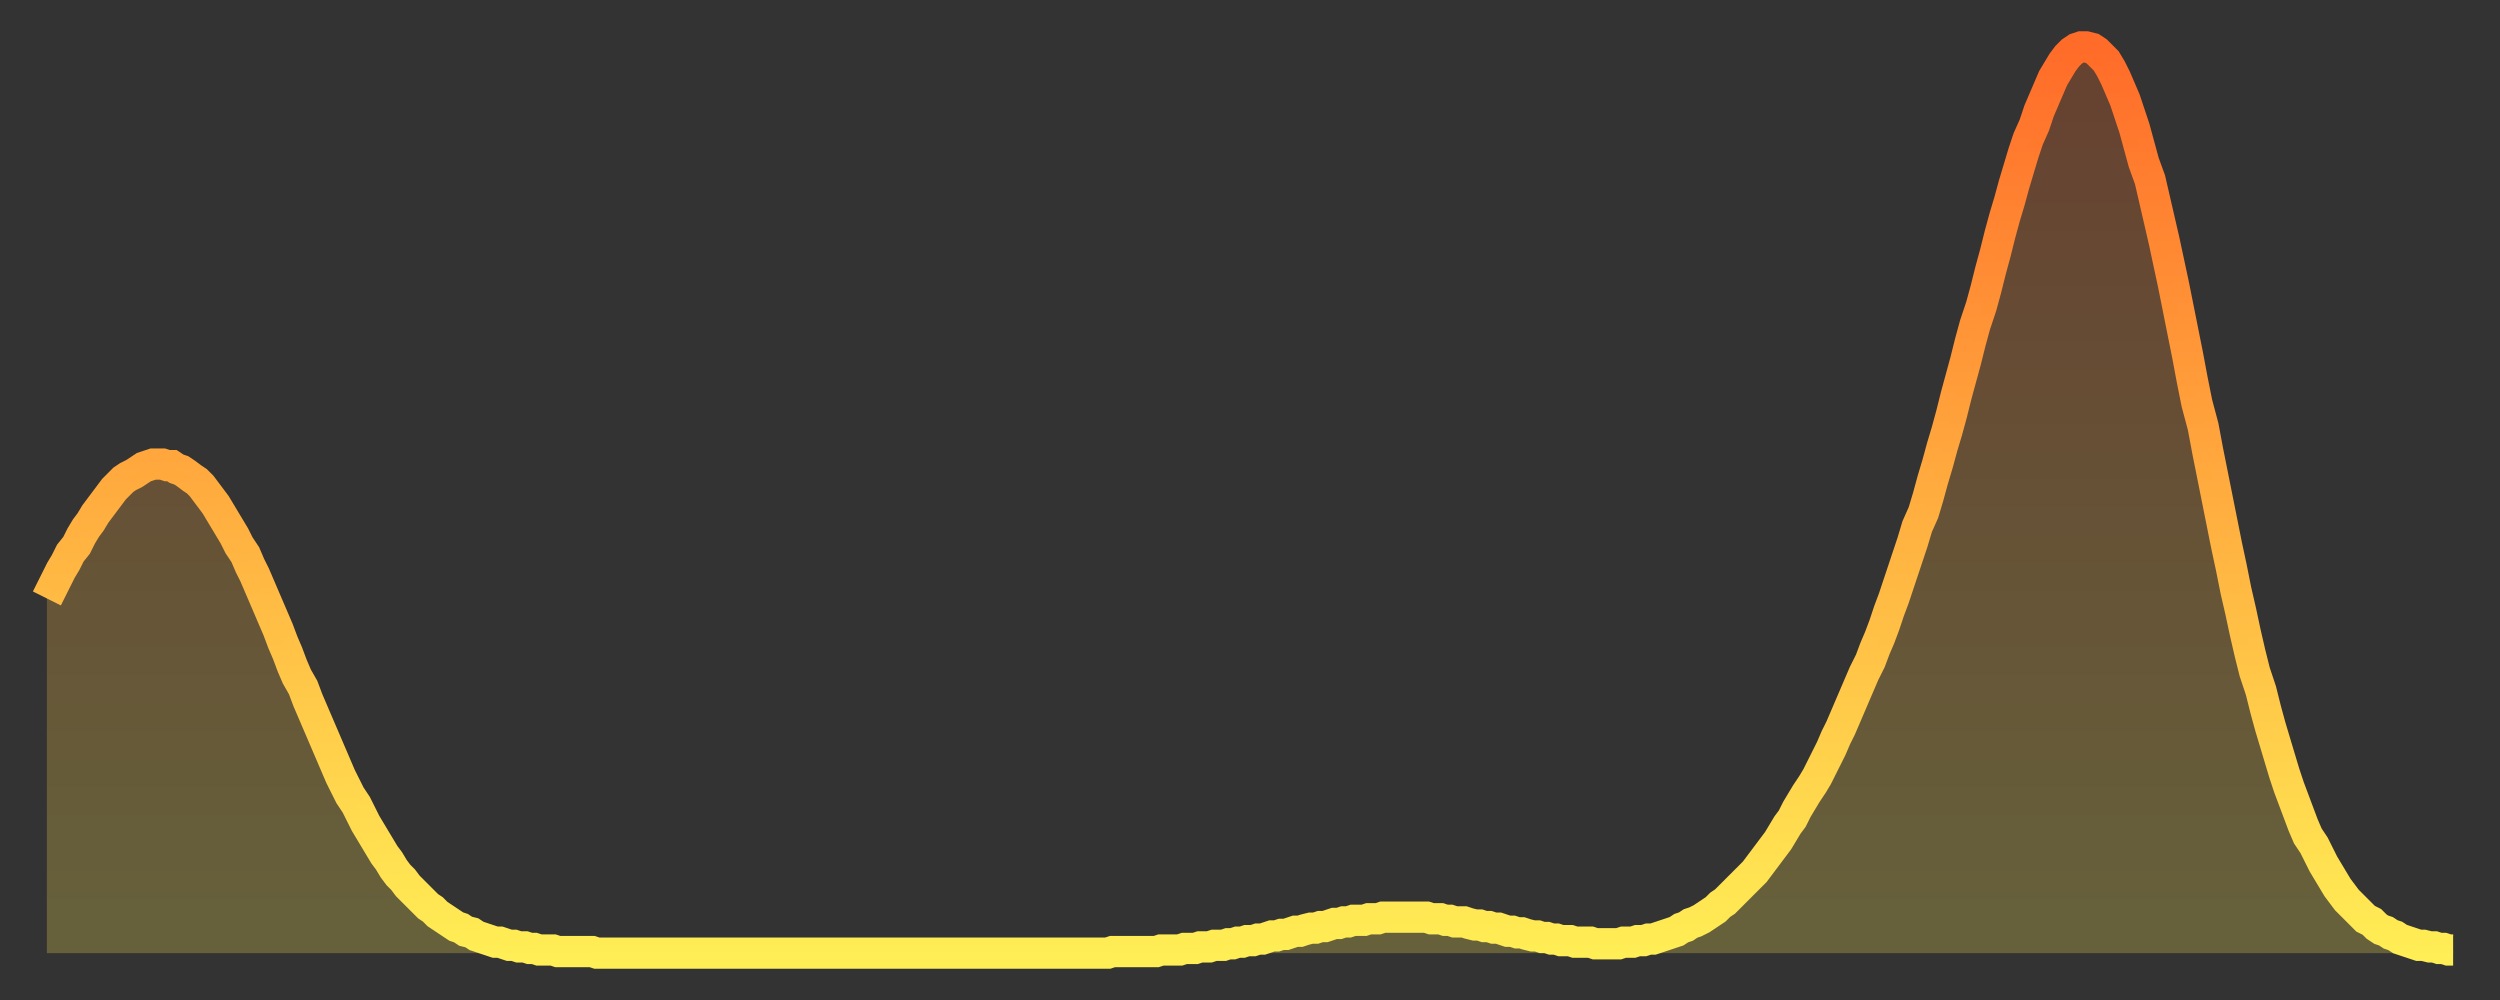
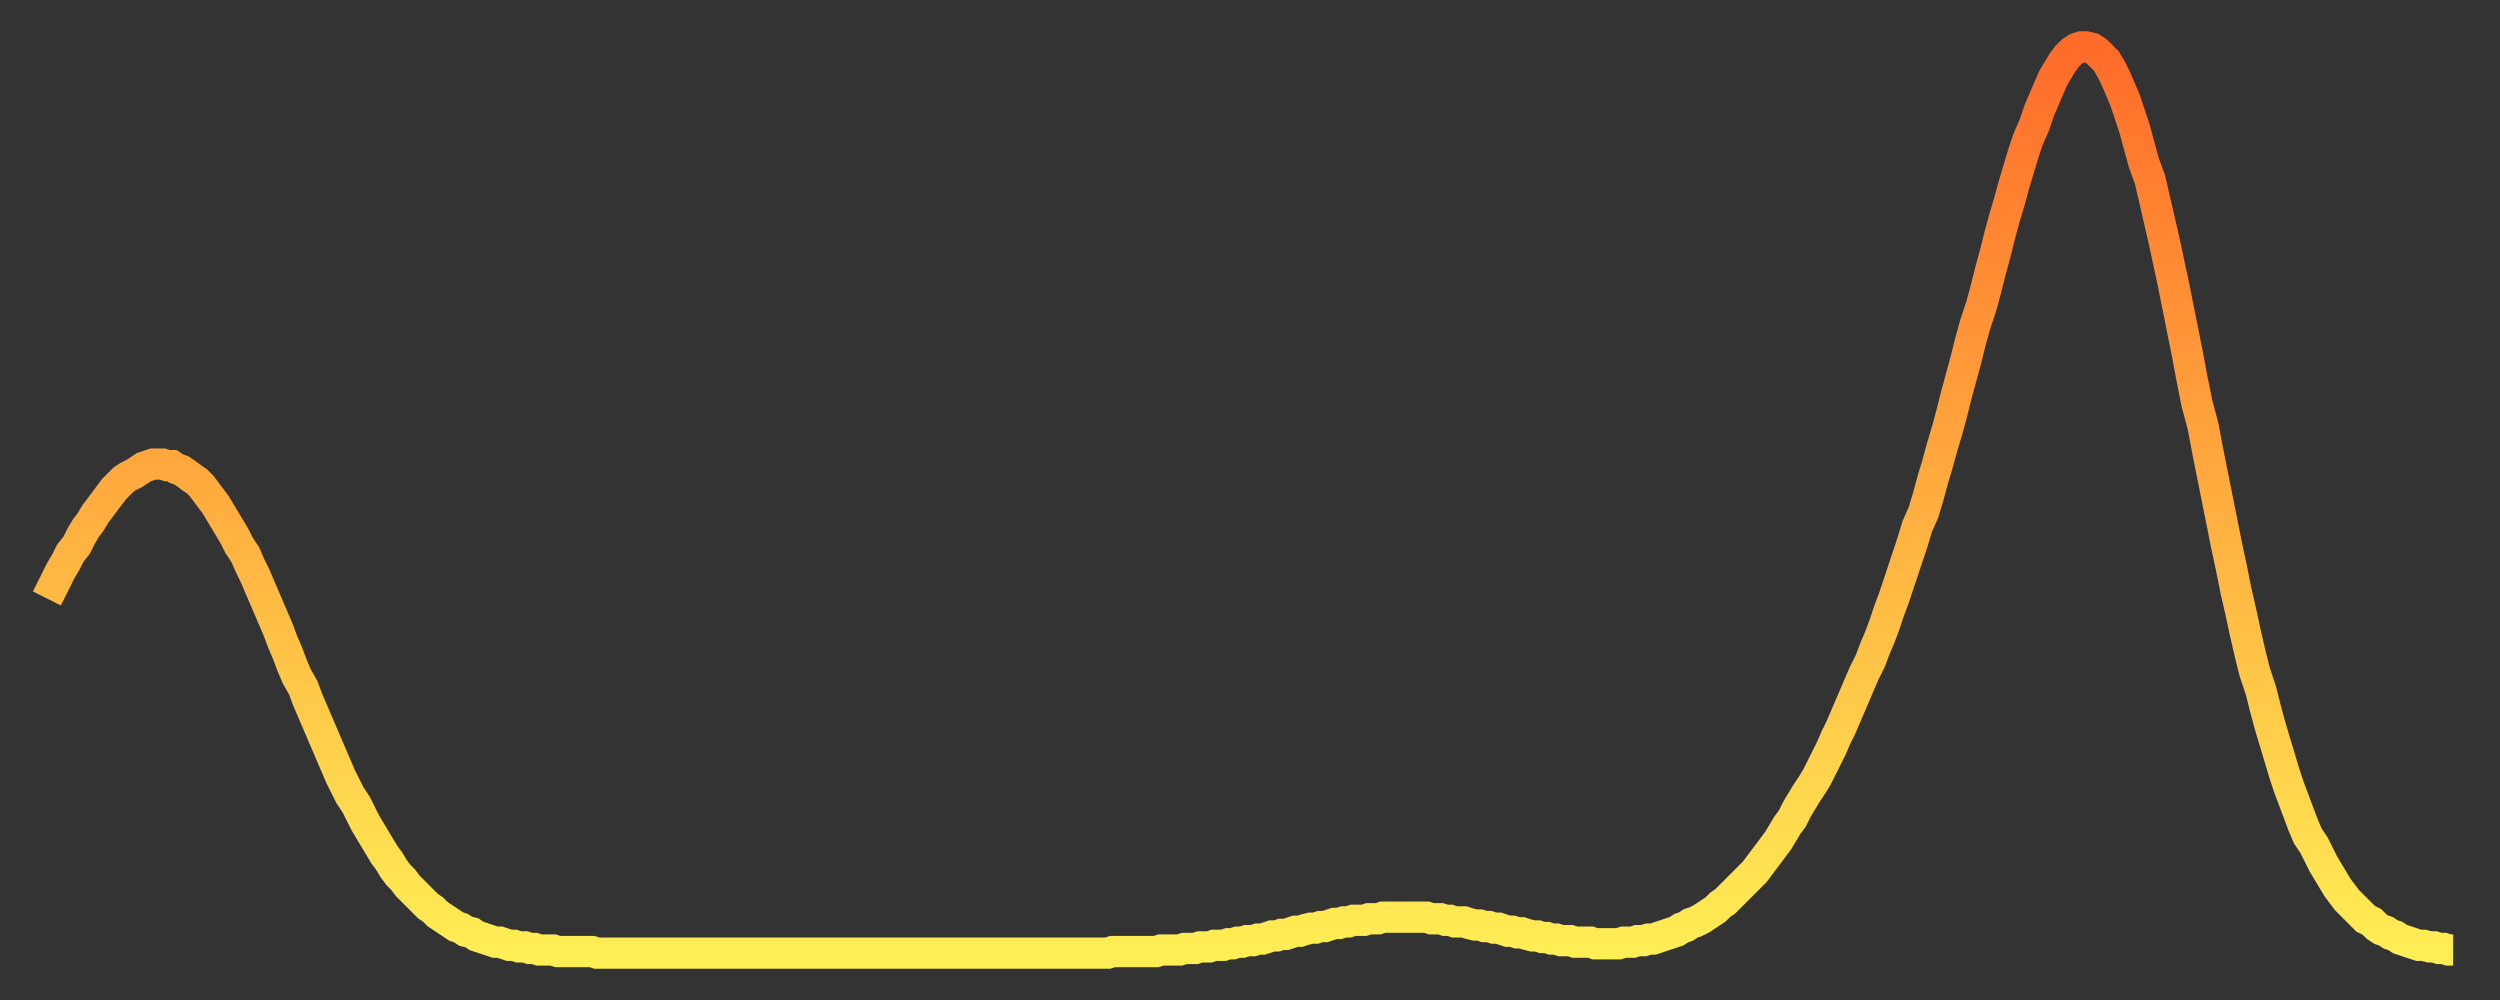
<svg xmlns="http://www.w3.org/2000/svg" baseProfile="full" height="64" version="1.1" width="160">
  <rect width="100%" height="100%" fill="#333333" stroke="none" />
  <defs>
    <linearGradient id="id93958" x1="0" x2="0" y1="0" y2="1">
      <stop offset="0%" stop-color="#ff6b29" />
      <stop offset="50%" stop-color="#ffad3f" />
      <stop offset="100%" stop-color="#ffee55" />
    </linearGradient>
  </defs>
  <g transform="translate(3,3)">
    <g>
      <path d="M 0.0 35.3 L 0.3 34.7 0.6 34.1 0.9 33.5 1.2 33.0 1.5 32.4 1.9 31.9 2.2 31.3 2.5 30.8 2.8 30.4 3.1 29.9 3.4 29.5 3.7 29.1 4.0 28.7 4.3 28.3 4.6 28.0 4.9 27.7 5.2 27.5 5.6 27.3 5.9 27.1 6.2 26.9 6.5 26.8 6.8 26.7 7.1 26.7 7.4 26.7 7.7 26.8 8.0 26.8 8.3 27.0 8.6 27.1 8.9 27.3 9.3 27.6 9.6 27.8 9.9 28.1 10.2 28.5 10.5 28.9 10.8 29.3 11.1 29.8 11.4 30.3 11.7 30.8 12.0 31.3 12.3 31.9 12.7 32.5 13.0 33.2 13.3 33.8 13.6 34.5 13.9 35.2 14.2 35.9 14.5 36.6 14.8 37.3 15.1 38.1 15.4 38.8 15.7 39.6 16.0 40.3 16.4 41.0 16.7 41.8 17.0 42.5 17.3 43.2 17.6 43.9 17.9 44.6 18.2 45.3 18.5 46.0 18.8 46.7 19.1 47.3 19.4 47.9 19.8 48.5 20.1 49.1 20.4 49.7 20.7 50.2 21.0 50.7 21.3 51.2 21.6 51.7 21.9 52.1 22.2 52.6 22.5 53.0 22.8 53.3 23.1 53.7 23.5 54.1 23.8 54.4 24.1 54.7 24.4 55.0 24.7 55.2 25.0 55.5 25.3 55.7 25.6 55.9 25.9 56.1 26.2 56.3 26.5 56.4 26.8 56.6 27.2 56.7 27.5 56.9 27.8 57.0 28.1 57.1 28.4 57.2 28.7 57.3 29.0 57.3 29.3 57.4 29.6 57.5 29.9 57.5 30.2 57.6 30.6 57.6 30.9 57.7 31.2 57.7 31.5 57.8 31.8 57.8 32.1 57.8 32.4 57.8 32.7 57.9 33.0 57.9 33.3 57.9 33.6 57.9 33.9 57.9 34.3 57.9 34.6 57.9 34.9 57.9 35.2 58.0 35.5 58.0 35.8 58.0 36.1 58.0 36.4 58.0 36.7 58.0 37.0 58.0 37.3 58.0 37.7 58.0 38.0 58.0 38.3 58.0 38.6 58.0 38.9 58.0 39.2 58.0 39.5 58.0 39.8 58.0 40.1 58.0 40.4 58.0 40.7 58.0 41.0 58.0 41.4 58.0 41.7 58.0 42.0 58.0 42.3 58.0 42.6 58.0 42.9 58.0 43.2 58.0 43.5 58.0 43.8 58.0 44.1 58.0 44.4 58.0 44.7 58.0 45.1 58.0 45.4 58.0 45.7 58.0 46.0 58.0 46.3 58.0 46.6 58.0 46.9 58.0 47.2 58.0 47.5 58.0 47.8 58.0 48.1 58.0 48.5 58.0 48.8 58.0 49.1 58.0 49.4 58.0 49.7 58.0 50.0 58.0 50.3 58.0 50.6 58.0 50.9 58.0 51.2 58.0 51.5 58.0 51.8 58.0 52.2 58.0 52.5 58.0 52.8 58.0 53.1 58.0 53.4 58.0 53.7 58.0 54.0 58.0 54.3 58.0 54.6 58.0 54.9 58.0 55.2 58.0 55.6 58.0 55.9 58.0 56.2 58.0 56.5 58.0 56.8 58.0 57.1 58.0 57.4 58.0 57.7 58.0 58.0 58.0 58.3 58.0 58.6 58.0 58.9 58.0 59.3 58.0 59.6 58.0 59.9 58.0 60.2 58.0 60.5 58.0 60.8 58.0 61.1 58.0 61.4 58.0 61.7 58.0 62.0 58.0 62.3 58.0 62.6 58.0 63.0 58.0 63.3 58.0 63.6 58.0 63.9 58.0 64.2 58.0 64.5 58.0 64.8 58.0 65.1 58.0 65.4 58.0 65.7 58.0 66.0 58.0 66.4 58.0 66.7 58.0 67.0 58.0 67.3 58.0 67.6 58.0 67.9 58.0 68.2 57.9 68.5 57.9 68.8 57.9 69.1 57.9 69.4 57.9 69.7 57.9 70.1 57.9 70.4 57.9 70.7 57.9 71.0 57.9 71.3 57.8 71.6 57.8 71.9 57.8 72.2 57.8 72.5 57.8 72.8 57.7 73.1 57.7 73.5 57.7 73.8 57.6 74.1 57.6 74.4 57.6 74.7 57.5 75.0 57.5 75.3 57.5 75.6 57.4 75.9 57.4 76.2 57.3 76.5 57.3 76.8 57.2 77.2 57.2 77.5 57.1 77.8 57.1 78.1 57.0 78.4 56.9 78.7 56.9 79.0 56.8 79.3 56.8 79.6 56.7 79.9 56.6 80.2 56.6 80.5 56.5 80.9 56.4 81.2 56.4 81.5 56.3 81.8 56.3 82.1 56.2 82.4 56.1 82.7 56.1 83.0 56.0 83.3 56.0 83.6 55.9 83.9 55.9 84.3 55.9 84.6 55.8 84.9 55.8 85.2 55.8 85.5 55.7 85.8 55.7 86.1 55.7 86.4 55.7 86.7 55.7 87.0 55.7 87.3 55.7 87.6 55.7 88.0 55.7 88.3 55.7 88.6 55.8 88.9 55.8 89.2 55.8 89.5 55.9 89.8 55.9 90.1 56.0 90.4 56.0 90.7 56.0 91.0 56.1 91.4 56.2 91.7 56.2 92.0 56.3 92.3 56.3 92.6 56.4 92.9 56.4 93.2 56.5 93.5 56.6 93.8 56.6 94.1 56.7 94.4 56.7 94.7 56.8 95.1 56.9 95.4 56.9 95.7 57.0 96.0 57.0 96.3 57.1 96.6 57.1 96.9 57.2 97.2 57.2 97.5 57.2 97.8 57.3 98.1 57.3 98.4 57.3 98.8 57.3 99.1 57.4 99.4 57.4 99.7 57.4 100.0 57.4 100.3 57.4 100.6 57.4 100.9 57.3 101.2 57.3 101.5 57.3 101.8 57.2 102.2 57.2 102.5 57.1 102.8 57.1 103.1 57.0 103.4 56.9 103.7 56.8 104.0 56.7 104.3 56.6 104.6 56.4 104.9 56.3 105.2 56.1 105.5 56.0 105.9 55.8 106.2 55.6 106.5 55.4 106.8 55.2 107.1 54.9 107.4 54.7 107.7 54.4 108.0 54.1 108.3 53.8 108.6 53.5 108.9 53.2 109.3 52.8 109.6 52.4 109.9 52.0 110.2 51.6 110.5 51.2 110.8 50.8 111.1 50.3 111.4 49.8 111.7 49.4 112.0 48.8 112.3 48.3 112.6 47.8 113.0 47.2 113.3 46.7 113.6 46.1 113.9 45.5 114.2 44.9 114.5 44.2 114.8 43.6 115.1 42.9 115.4 42.2 115.7 41.5 116.0 40.8 116.3 40.1 116.7 39.3 117.0 38.5 117.3 37.8 117.6 37.0 117.9 36.1 118.2 35.3 118.5 34.4 118.8 33.5 119.1 32.6 119.4 31.7 119.7 30.7 120.1 29.8 120.4 28.8 120.7 27.7 121.0 26.7 121.3 25.6 121.6 24.6 121.9 23.5 122.2 22.3 122.5 21.2 122.8 20.1 123.1 18.9 123.4 17.8 123.8 16.6 124.1 15.5 124.4 14.3 124.7 13.2 125.0 12.0 125.3 10.9 125.6 9.9 125.9 8.8 126.2 7.8 126.5 6.8 126.8 5.9 127.2 5.0 127.5 4.1 127.8 3.4 128.1 2.7 128.4 2.0 128.7 1.5 129.0 1.0 129.3 0.6 129.6 0.3 129.9 0.1 130.2 0.0 130.5 0.0 130.9 0.1 131.2 0.3 131.5 0.6 131.8 0.9 132.1 1.4 132.4 2.0 132.7 2.7 133.0 3.4 133.3 4.3 133.6 5.2 133.9 6.3 134.2 7.4 134.6 8.5 134.9 9.8 135.2 11.1 135.5 12.4 135.8 13.8 136.1 15.2 136.4 16.7 136.7 18.2 137.0 19.7 137.3 21.3 137.6 22.8 138.0 24.3 138.3 25.9 138.6 27.4 138.9 28.9 139.2 30.4 139.5 31.9 139.8 33.3 140.1 34.8 140.4 36.1 140.7 37.5 141.0 38.8 141.3 40.0 141.7 41.2 142.0 42.4 142.3 43.5 142.6 44.5 142.9 45.5 143.2 46.5 143.5 47.4 143.8 48.2 144.1 49.0 144.4 49.8 144.7 50.5 145.1 51.1 145.4 51.7 145.7 52.3 146.0 52.8 146.3 53.3 146.6 53.8 146.9 54.2 147.2 54.6 147.5 54.9 147.8 55.2 148.1 55.5 148.4 55.8 148.8 56.0 149.1 56.3 149.4 56.5 149.7 56.6 150.0 56.8 150.3 56.9 150.6 57.1 150.9 57.2 151.2 57.3 151.5 57.4 151.8 57.5 152.1 57.5 152.5 57.6 152.8 57.6 153.1 57.7 153.4 57.7 153.7 57.8 154.0 57.8" fill="none" id="graph-curve" opacity="1" stroke="url(#id93958)" stroke-width="2" />
-       <path d="M 0 58 L 0.0 35.3 0.3 34.7 0.6 34.1 0.9 33.5 1.2 33.0 1.5 32.4 1.9 31.9 2.2 31.3 2.5 30.8 2.8 30.4 3.1 29.9 3.4 29.5 3.7 29.1 4.0 28.7 4.3 28.3 4.6 28.0 4.9 27.7 5.2 27.5 5.6 27.3 5.9 27.1 6.2 26.9 6.5 26.8 6.8 26.7 7.1 26.7 7.4 26.7 7.7 26.8 8.0 26.8 8.3 27.0 8.6 27.1 8.9 27.3 9.3 27.6 9.6 27.8 9.9 28.1 10.2 28.5 10.5 28.9 10.8 29.3 11.1 29.8 11.4 30.3 11.7 30.8 12.0 31.3 12.3 31.9 12.7 32.5 13.0 33.2 13.3 33.8 13.6 34.5 13.9 35.2 14.2 35.9 14.5 36.6 14.8 37.3 15.1 38.1 15.4 38.8 15.7 39.6 16.0 40.3 16.4 41.0 16.7 41.8 17.0 42.5 17.3 43.2 17.6 43.9 17.9 44.6 18.2 45.3 18.5 46.0 18.8 46.7 19.1 47.3 19.4 47.9 19.8 48.5 20.1 49.1 20.4 49.7 20.7 50.2 21.0 50.7 21.3 51.2 21.6 51.7 21.9 52.1 22.2 52.6 22.5 53.0 22.8 53.3 23.1 53.7 23.5 54.1 23.8 54.4 24.1 54.7 24.4 55.0 24.7 55.2 25.0 55.5 25.3 55.7 25.6 55.9 25.9 56.1 26.2 56.3 26.5 56.4 26.8 56.6 27.2 56.7 27.5 56.9 27.8 57.0 28.1 57.1 28.4 57.2 28.7 57.3 29.0 57.3 29.3 57.4 29.6 57.5 29.9 57.5 30.2 57.6 30.6 57.6 30.9 57.7 31.2 57.7 31.5 57.8 31.8 57.8 32.1 57.8 32.4 57.8 32.7 57.9 33.0 57.9 33.3 57.9 33.6 57.9 33.9 57.9 34.3 57.9 34.6 57.9 34.9 57.9 35.2 58.0 35.5 58.0 35.8 58.0 36.1 58.0 36.4 58.0 36.7 58.0 37.0 58.0 37.3 58.0 37.7 58.0 38.0 58.0 38.3 58.0 38.6 58.0 38.9 58.0 39.2 58.0 39.5 58.0 39.8 58.0 40.1 58.0 40.4 58.0 40.7 58.0 41.0 58.0 41.4 58.0 41.7 58.0 42.0 58.0 42.3 58.0 42.6 58.0 42.9 58.0 43.2 58.0 43.5 58.0 43.8 58.0 44.1 58.0 44.4 58.0 44.7 58.0 45.1 58.0 45.4 58.0 45.7 58.0 46.0 58.0 46.3 58.0 46.6 58.0 46.9 58.0 47.2 58.0 47.5 58.0 47.8 58.0 48.1 58.0 48.5 58.0 48.8 58.0 49.1 58.0 49.4 58.0 49.7 58.0 50.0 58.0 50.3 58.0 50.6 58.0 50.9 58.0 51.2 58.0 51.5 58.0 51.8 58.0 52.2 58.0 52.5 58.0 52.8 58.0 53.1 58.0 53.4 58.0 53.7 58.0 54.0 58.0 54.3 58.0 54.6 58.0 54.9 58.0 55.2 58.0 55.6 58.0 55.9 58.0 56.2 58.0 56.5 58.0 56.8 58.0 57.1 58.0 57.4 58.0 57.7 58.0 58.0 58.0 58.3 58.0 58.6 58.0 58.9 58.0 59.3 58.0 59.6 58.0 59.9 58.0 60.2 58.0 60.5 58.0 60.8 58.0 61.1 58.0 61.4 58.0 61.7 58.0 62.0 58.0 62.3 58.0 62.6 58.0 63.0 58.0 63.3 58.0 63.6 58.0 63.9 58.0 64.2 58.0 64.5 58.0 64.8 58.0 65.1 58.0 65.4 58.0 65.7 58.0 66.0 58.0 66.4 58.0 66.7 58.0 67.0 58.0 67.3 58.0 67.6 58.0 67.9 58.0 68.2 57.9 68.5 57.9 68.8 57.9 69.1 57.9 69.4 57.9 69.7 57.9 70.1 57.9 70.4 57.9 70.7 57.9 71.0 57.9 71.3 57.8 71.6 57.8 71.9 57.8 72.2 57.8 72.5 57.8 72.8 57.7 73.1 57.7 73.5 57.7 73.8 57.6 74.1 57.6 74.4 57.6 74.7 57.5 75.0 57.5 75.3 57.5 75.6 57.4 75.9 57.4 76.2 57.3 76.5 57.3 76.8 57.2 77.2 57.2 77.5 57.1 77.8 57.1 78.1 57.0 78.4 56.9 78.7 56.9 79.0 56.8 79.3 56.8 79.6 56.7 79.9 56.6 80.2 56.6 80.5 56.5 80.9 56.4 81.2 56.4 81.5 56.3 81.8 56.3 82.1 56.2 82.4 56.1 82.7 56.1 83.0 56.0 83.3 56.0 83.6 55.9 83.9 55.9 84.3 55.9 84.6 55.8 84.9 55.8 85.2 55.8 85.5 55.7 85.8 55.7 86.1 55.7 86.4 55.7 86.7 55.7 87.0 55.7 87.3 55.7 87.6 55.7 88.0 55.7 88.3 55.7 88.6 55.8 88.9 55.8 89.2 55.8 89.5 55.9 89.8 55.9 90.1 56.0 90.4 56.0 90.7 56.0 91.0 56.1 91.4 56.2 91.7 56.2 92.0 56.3 92.3 56.3 92.6 56.4 92.9 56.4 93.2 56.5 93.5 56.6 93.8 56.6 94.1 56.7 94.4 56.7 94.7 56.8 95.1 56.9 95.4 56.9 95.7 57.0 96.0 57.0 96.3 57.1 96.6 57.1 96.9 57.2 97.2 57.2 97.5 57.2 97.8 57.3 98.1 57.3 98.4 57.3 98.8 57.3 99.1 57.4 99.4 57.4 99.7 57.4 100.0 57.4 100.3 57.4 100.6 57.4 100.9 57.3 101.2 57.3 101.5 57.3 101.8 57.2 102.2 57.2 102.5 57.1 102.8 57.1 103.1 57.0 103.4 56.9 103.7 56.8 104.0 56.7 104.3 56.6 104.6 56.4 104.9 56.3 105.2 56.1 105.5 56.0 105.9 55.8 106.2 55.6 106.5 55.4 106.8 55.2 107.1 54.9 107.4 54.7 107.7 54.4 108.0 54.1 108.3 53.8 108.6 53.5 108.9 53.2 109.3 52.8 109.6 52.4 109.9 52.0 110.2 51.6 110.5 51.2 110.8 50.8 111.1 50.3 111.4 49.8 111.7 49.4 112.0 48.8 112.3 48.3 112.6 47.8 113.0 47.2 113.3 46.7 113.6 46.1 113.9 45.5 114.2 44.9 114.5 44.2 114.8 43.6 115.1 42.9 115.4 42.2 115.7 41.5 116.0 40.8 116.3 40.1 116.7 39.3 117.0 38.5 117.3 37.8 117.6 37.0 117.9 36.1 118.2 35.3 118.5 34.4 118.8 33.5 119.1 32.6 119.4 31.7 119.7 30.7 120.1 29.8 120.4 28.8 120.7 27.7 121.0 26.7 121.3 25.6 121.6 24.6 121.9 23.5 122.2 22.3 122.5 21.2 122.8 20.1 123.1 18.9 123.4 17.8 123.8 16.6 124.1 15.5 124.4 14.3 124.7 13.2 125.0 12.0 125.3 10.9 125.6 9.9 125.9 8.8 126.2 7.8 126.5 6.8 126.8 5.9 127.2 5.0 127.5 4.1 127.8 3.4 128.1 2.7 128.4 2.0 128.7 1.5 129.0 1.0 129.3 0.6 129.6 0.3 129.9 0.1 130.2 0.0 130.5 0.0 130.9 0.1 131.2 0.3 131.5 0.6 131.8 0.9 132.1 1.4 132.4 2.0 132.7 2.7 133.0 3.4 133.3 4.3 133.6 5.2 133.9 6.3 134.2 7.4 134.6 8.5 134.9 9.8 135.2 11.1 135.5 12.4 135.8 13.8 136.1 15.2 136.4 16.7 136.7 18.2 137.0 19.7 137.3 21.3 137.6 22.8 138.0 24.3 138.3 25.9 138.6 27.4 138.9 28.9 139.2 30.4 139.5 31.9 139.8 33.3 140.1 34.8 140.4 36.1 140.7 37.5 141.0 38.8 141.3 40.0 141.7 41.2 142.0 42.4 142.3 43.5 142.6 44.5 142.9 45.5 143.2 46.5 143.5 47.4 143.8 48.2 144.1 49.0 144.4 49.8 144.7 50.5 145.1 51.1 145.4 51.7 145.7 52.3 146.0 52.8 146.3 53.3 146.6 53.8 146.9 54.2 147.2 54.6 147.5 54.9 147.8 55.2 148.1 55.5 148.4 55.8 148.8 56.0 149.1 56.3 149.4 56.5 149.7 56.6 150.0 56.8 150.3 56.9 150.6 57.1 150.9 57.2 151.2 57.3 151.5 57.4 151.8 57.5 152.1 57.5 152.5 57.6 152.8 57.6 153.1 57.7 153.4 57.7 153.7 57.8 154.0 57.8 154 58" fill="url(#id93958)" fill-opacity=".25" id="graph-shadow" />
    </g>
  </g>
</svg>